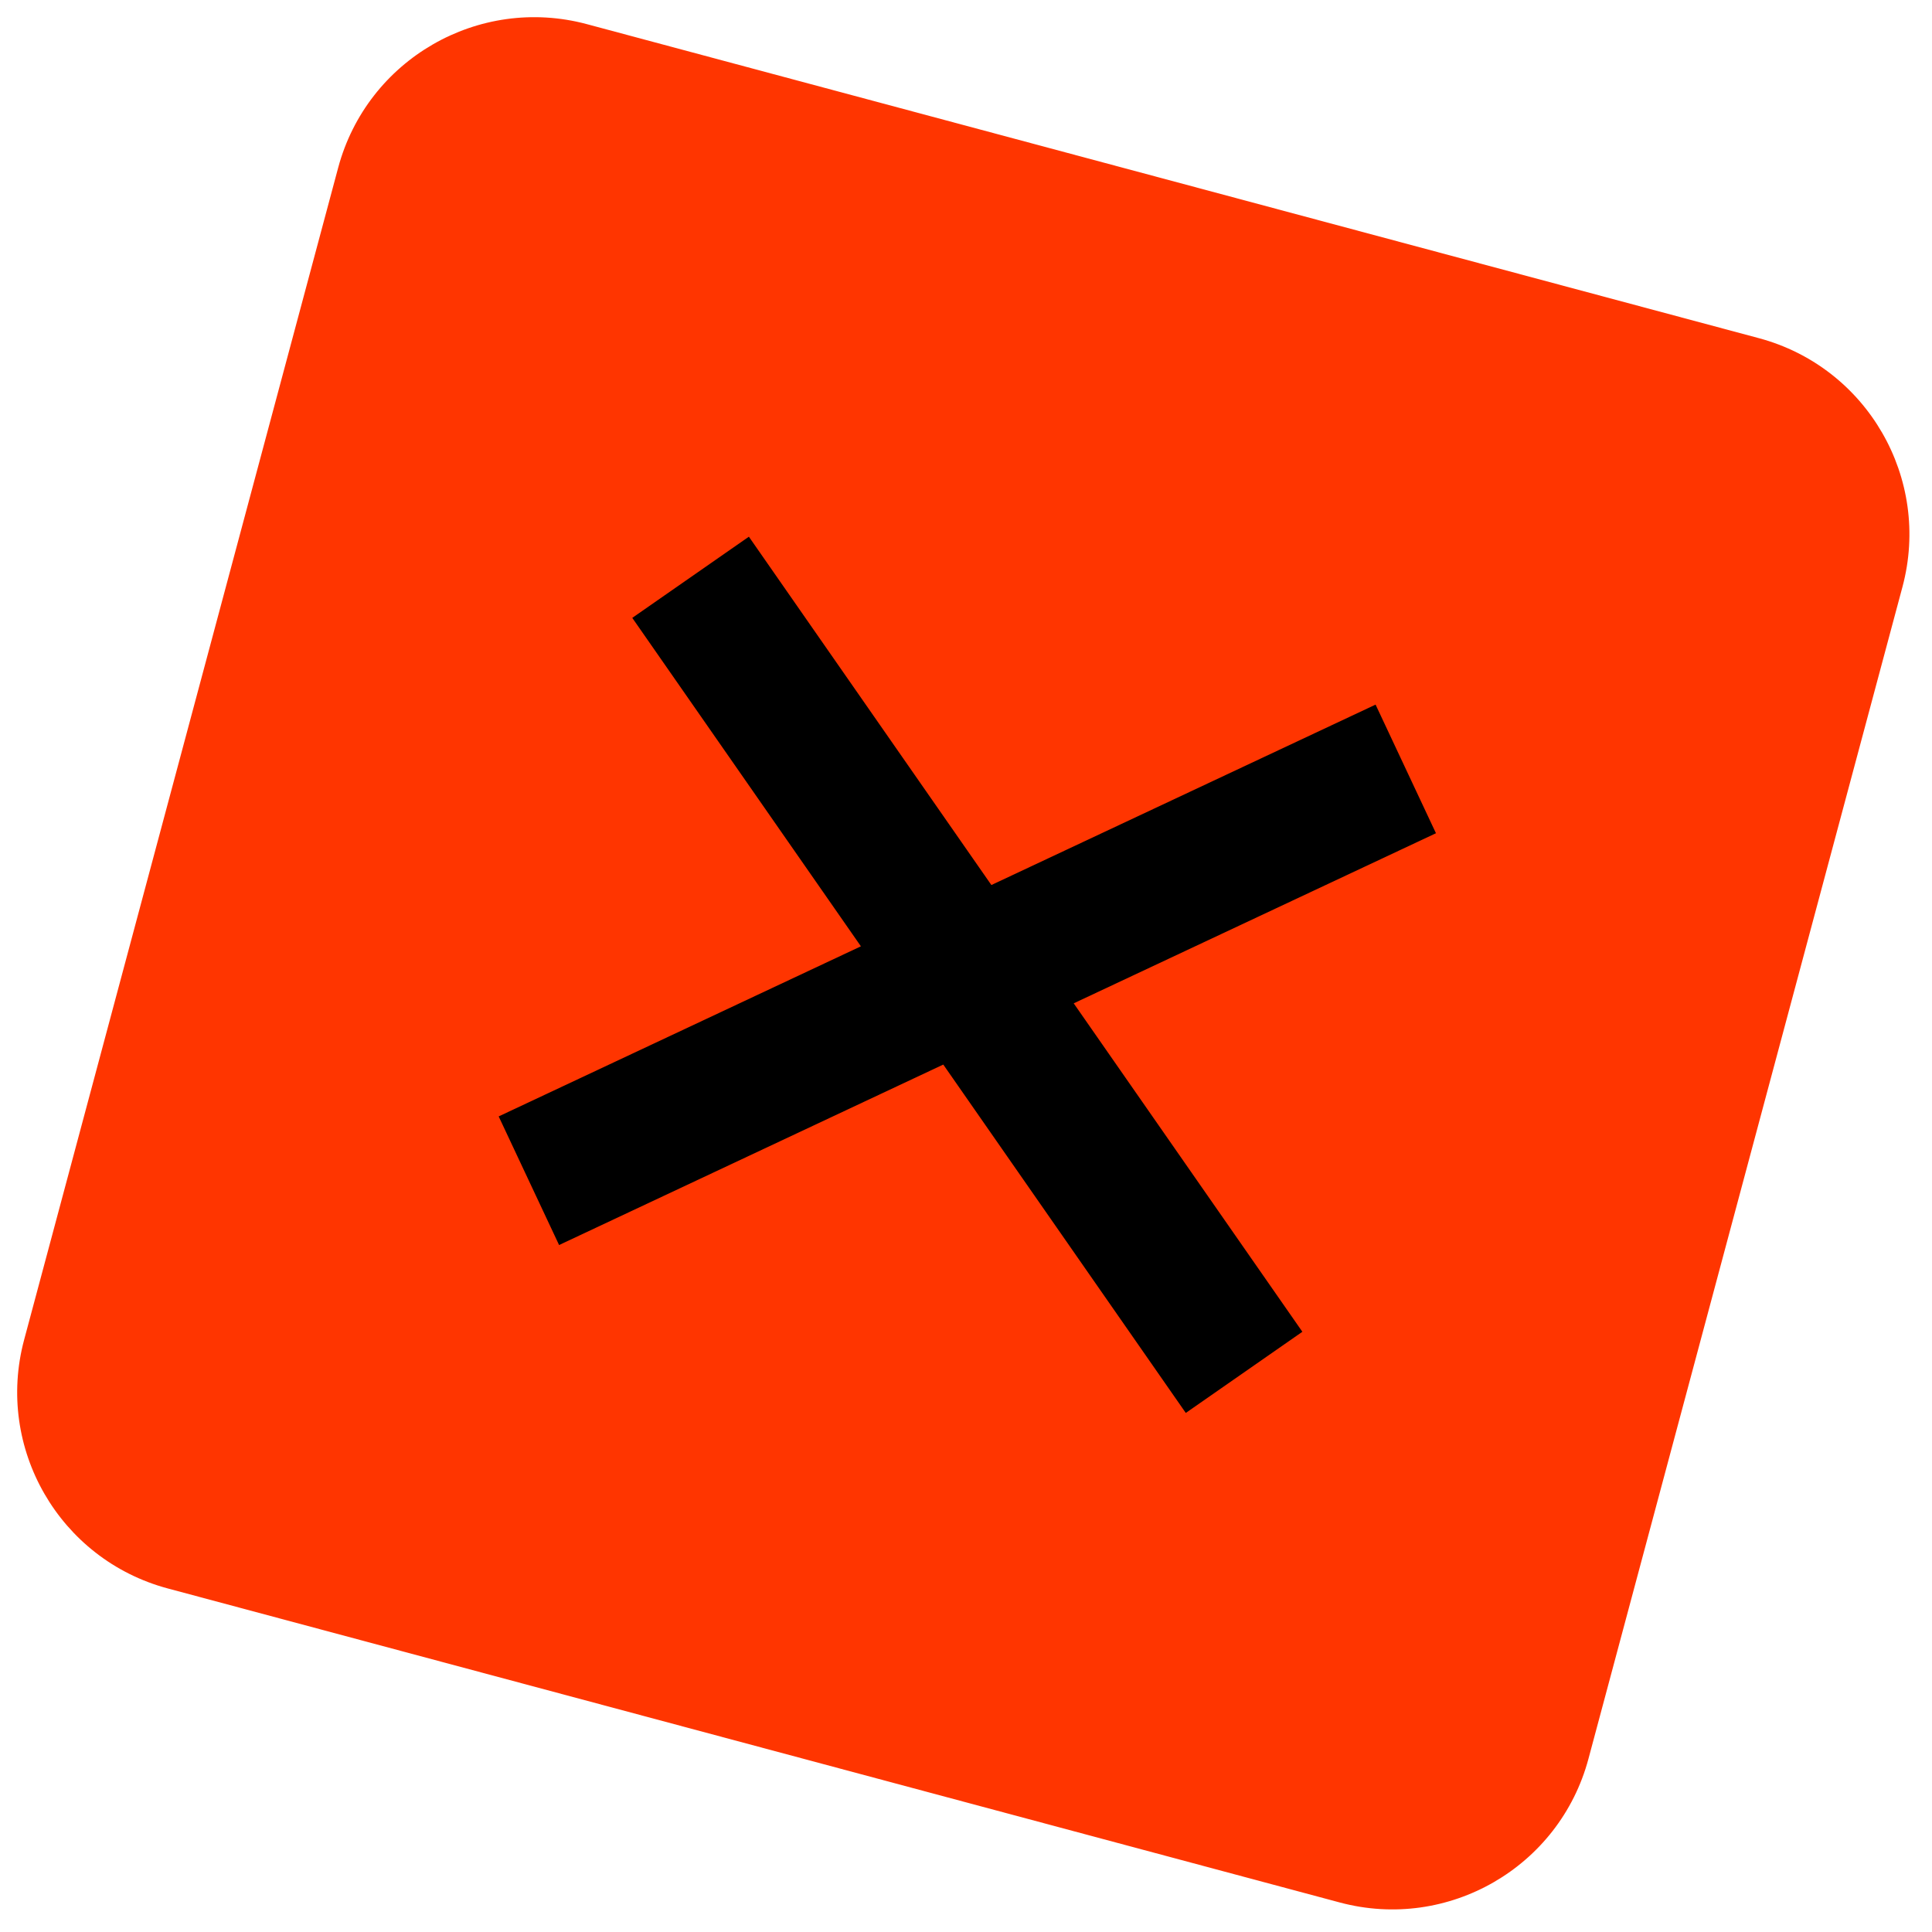
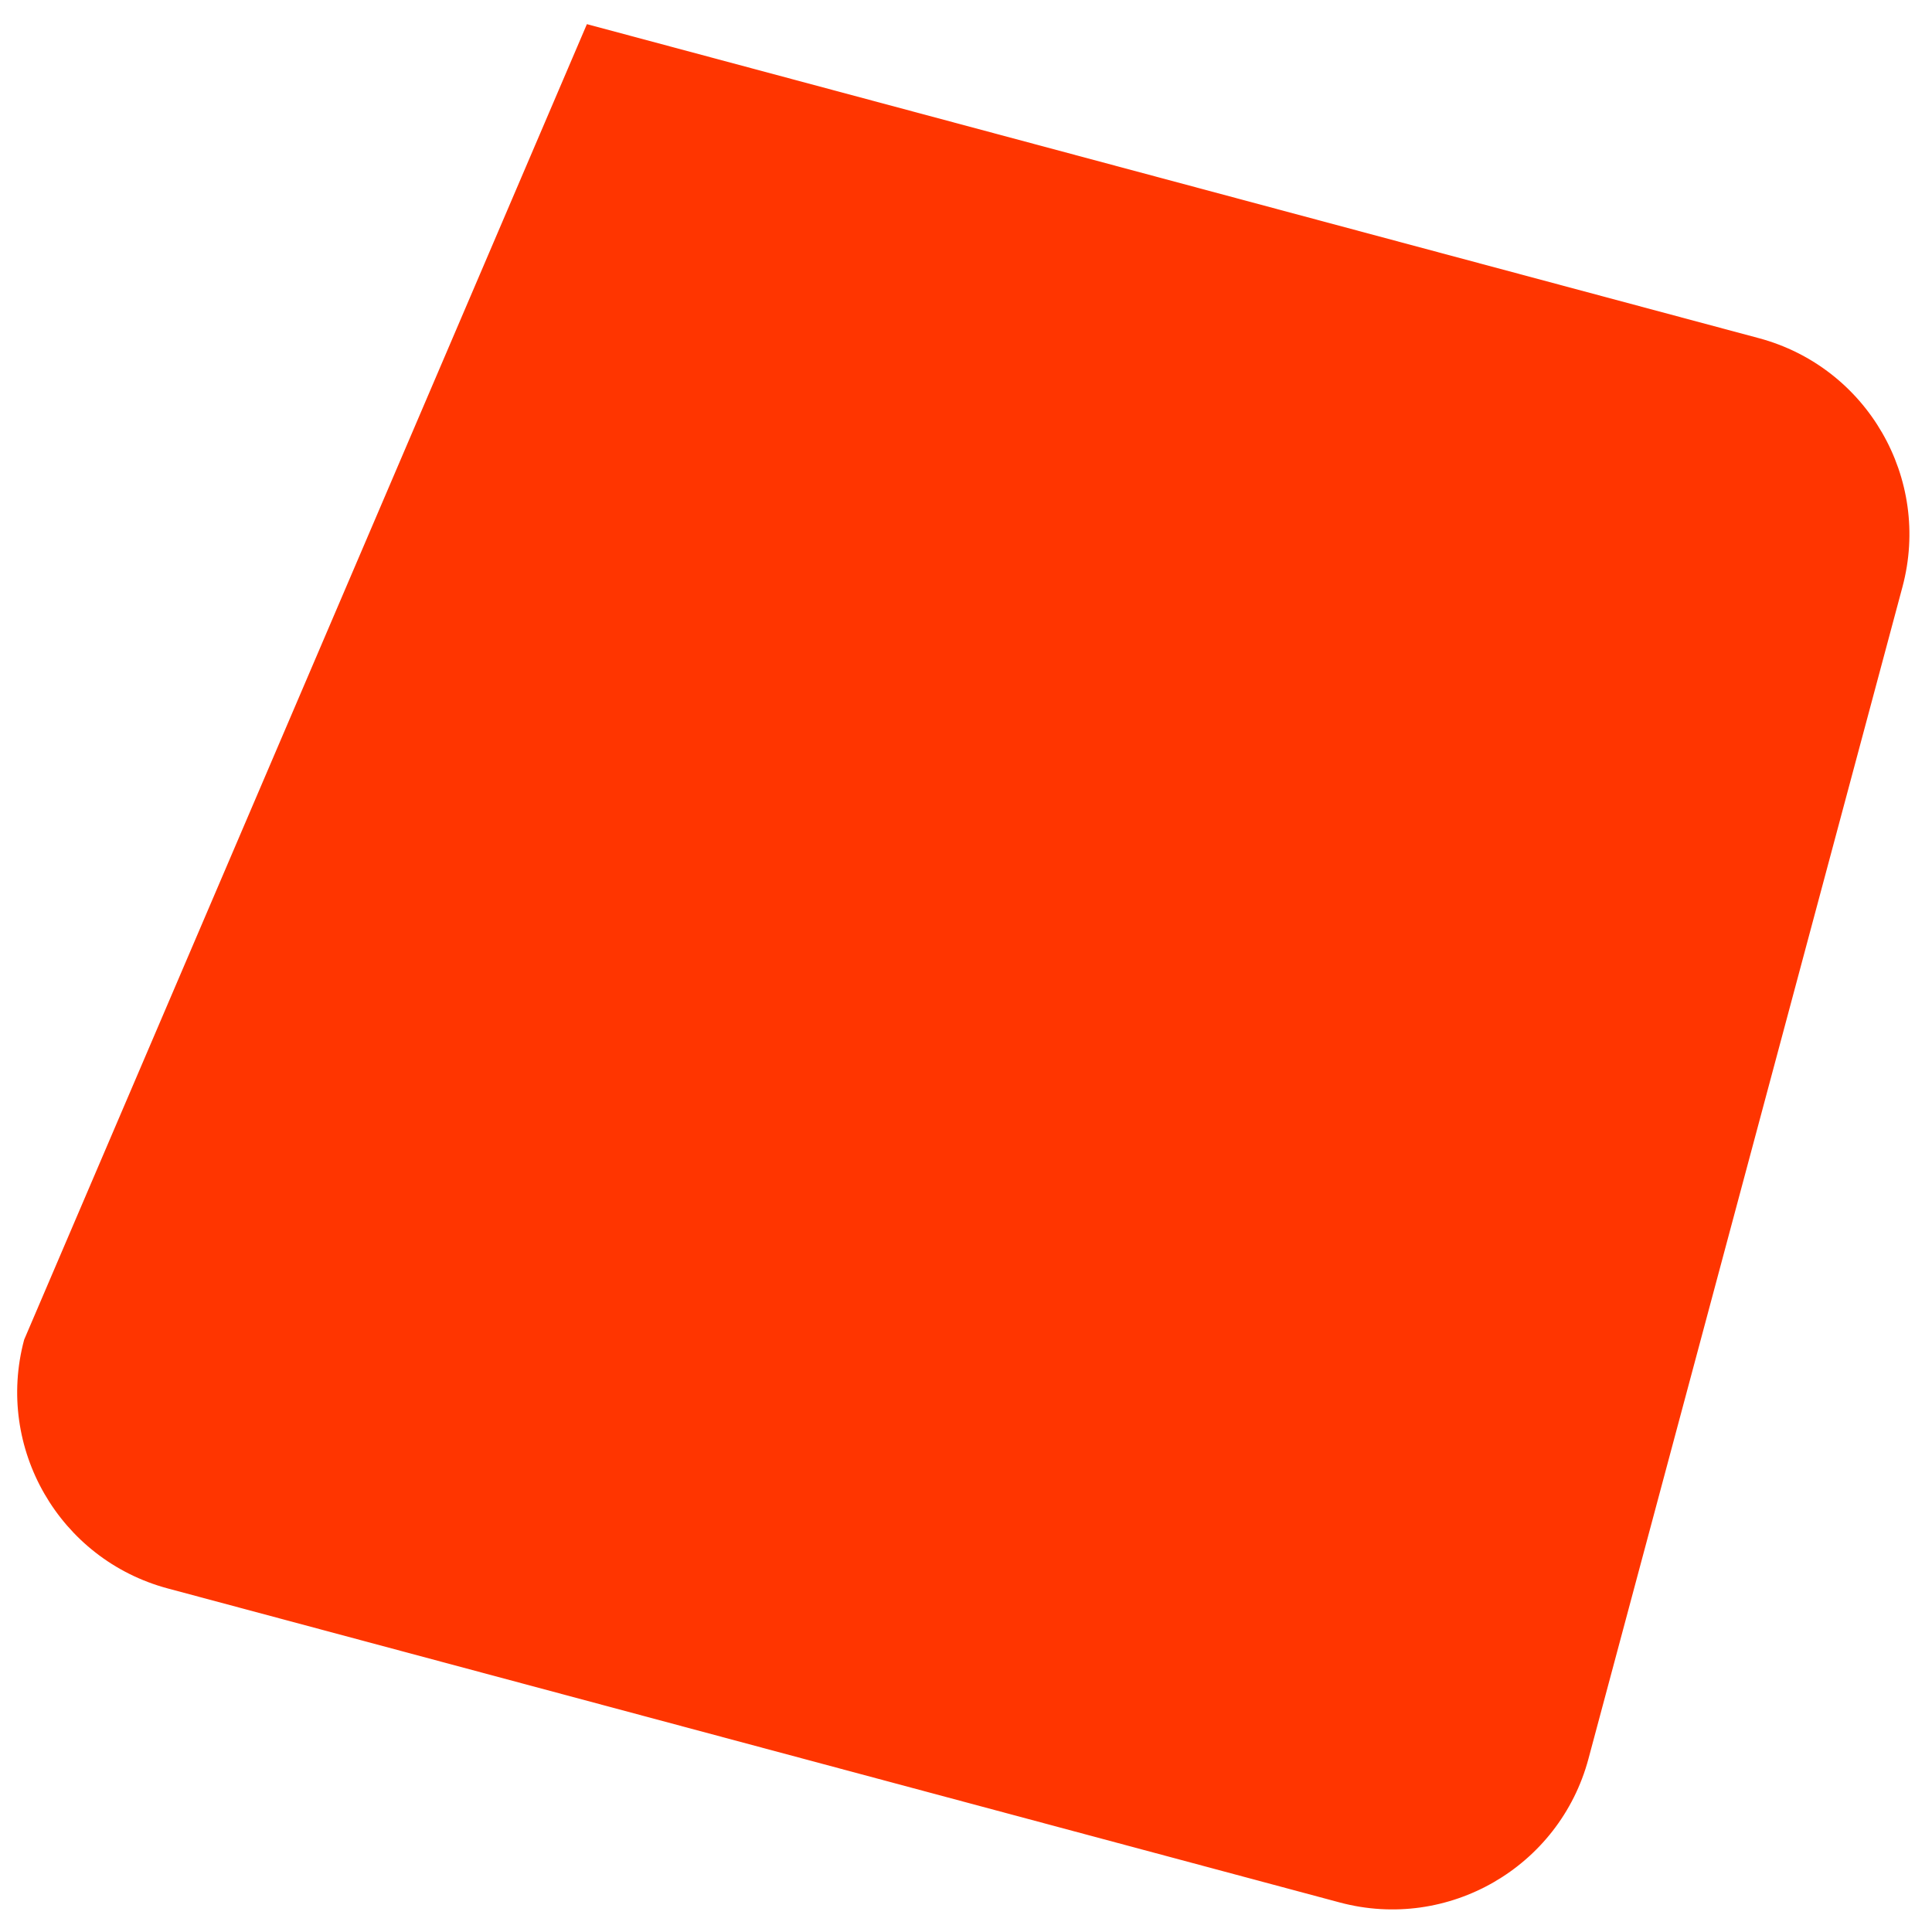
<svg xmlns="http://www.w3.org/2000/svg" width="68" height="68" viewBox="0 0 68 68" fill="none">
-   <path d="M61.905 11.902L20.657 0.85C16.844 -0.172 12.924 2.092 11.902 5.905L0.85 47.153C-0.172 50.966 2.091 54.886 5.905 55.908L47.152 66.96C50.966 67.982 54.886 65.719 55.908 61.905L66.96 20.658C67.982 16.844 65.719 12.924 61.905 11.902Z" fill="#FF3500" />
-   <path d="M50.541 29.327L37.791 35.314L45.839 46.874L41.736 49.731L33.2 37.469L19.678 43.821L17.552 39.294L30.301 33.307L22.254 21.747L26.358 18.89L34.893 31.15L48.416 24.8L50.541 29.327Z" fill="black" />
+   <path d="M61.905 11.902L20.657 0.85L0.85 47.153C-0.172 50.966 2.091 54.886 5.905 55.908L47.152 66.96C50.966 67.982 54.886 65.719 55.908 61.905L66.96 20.658C67.982 16.844 65.719 12.924 61.905 11.902Z" fill="#FF3500" />
</svg>